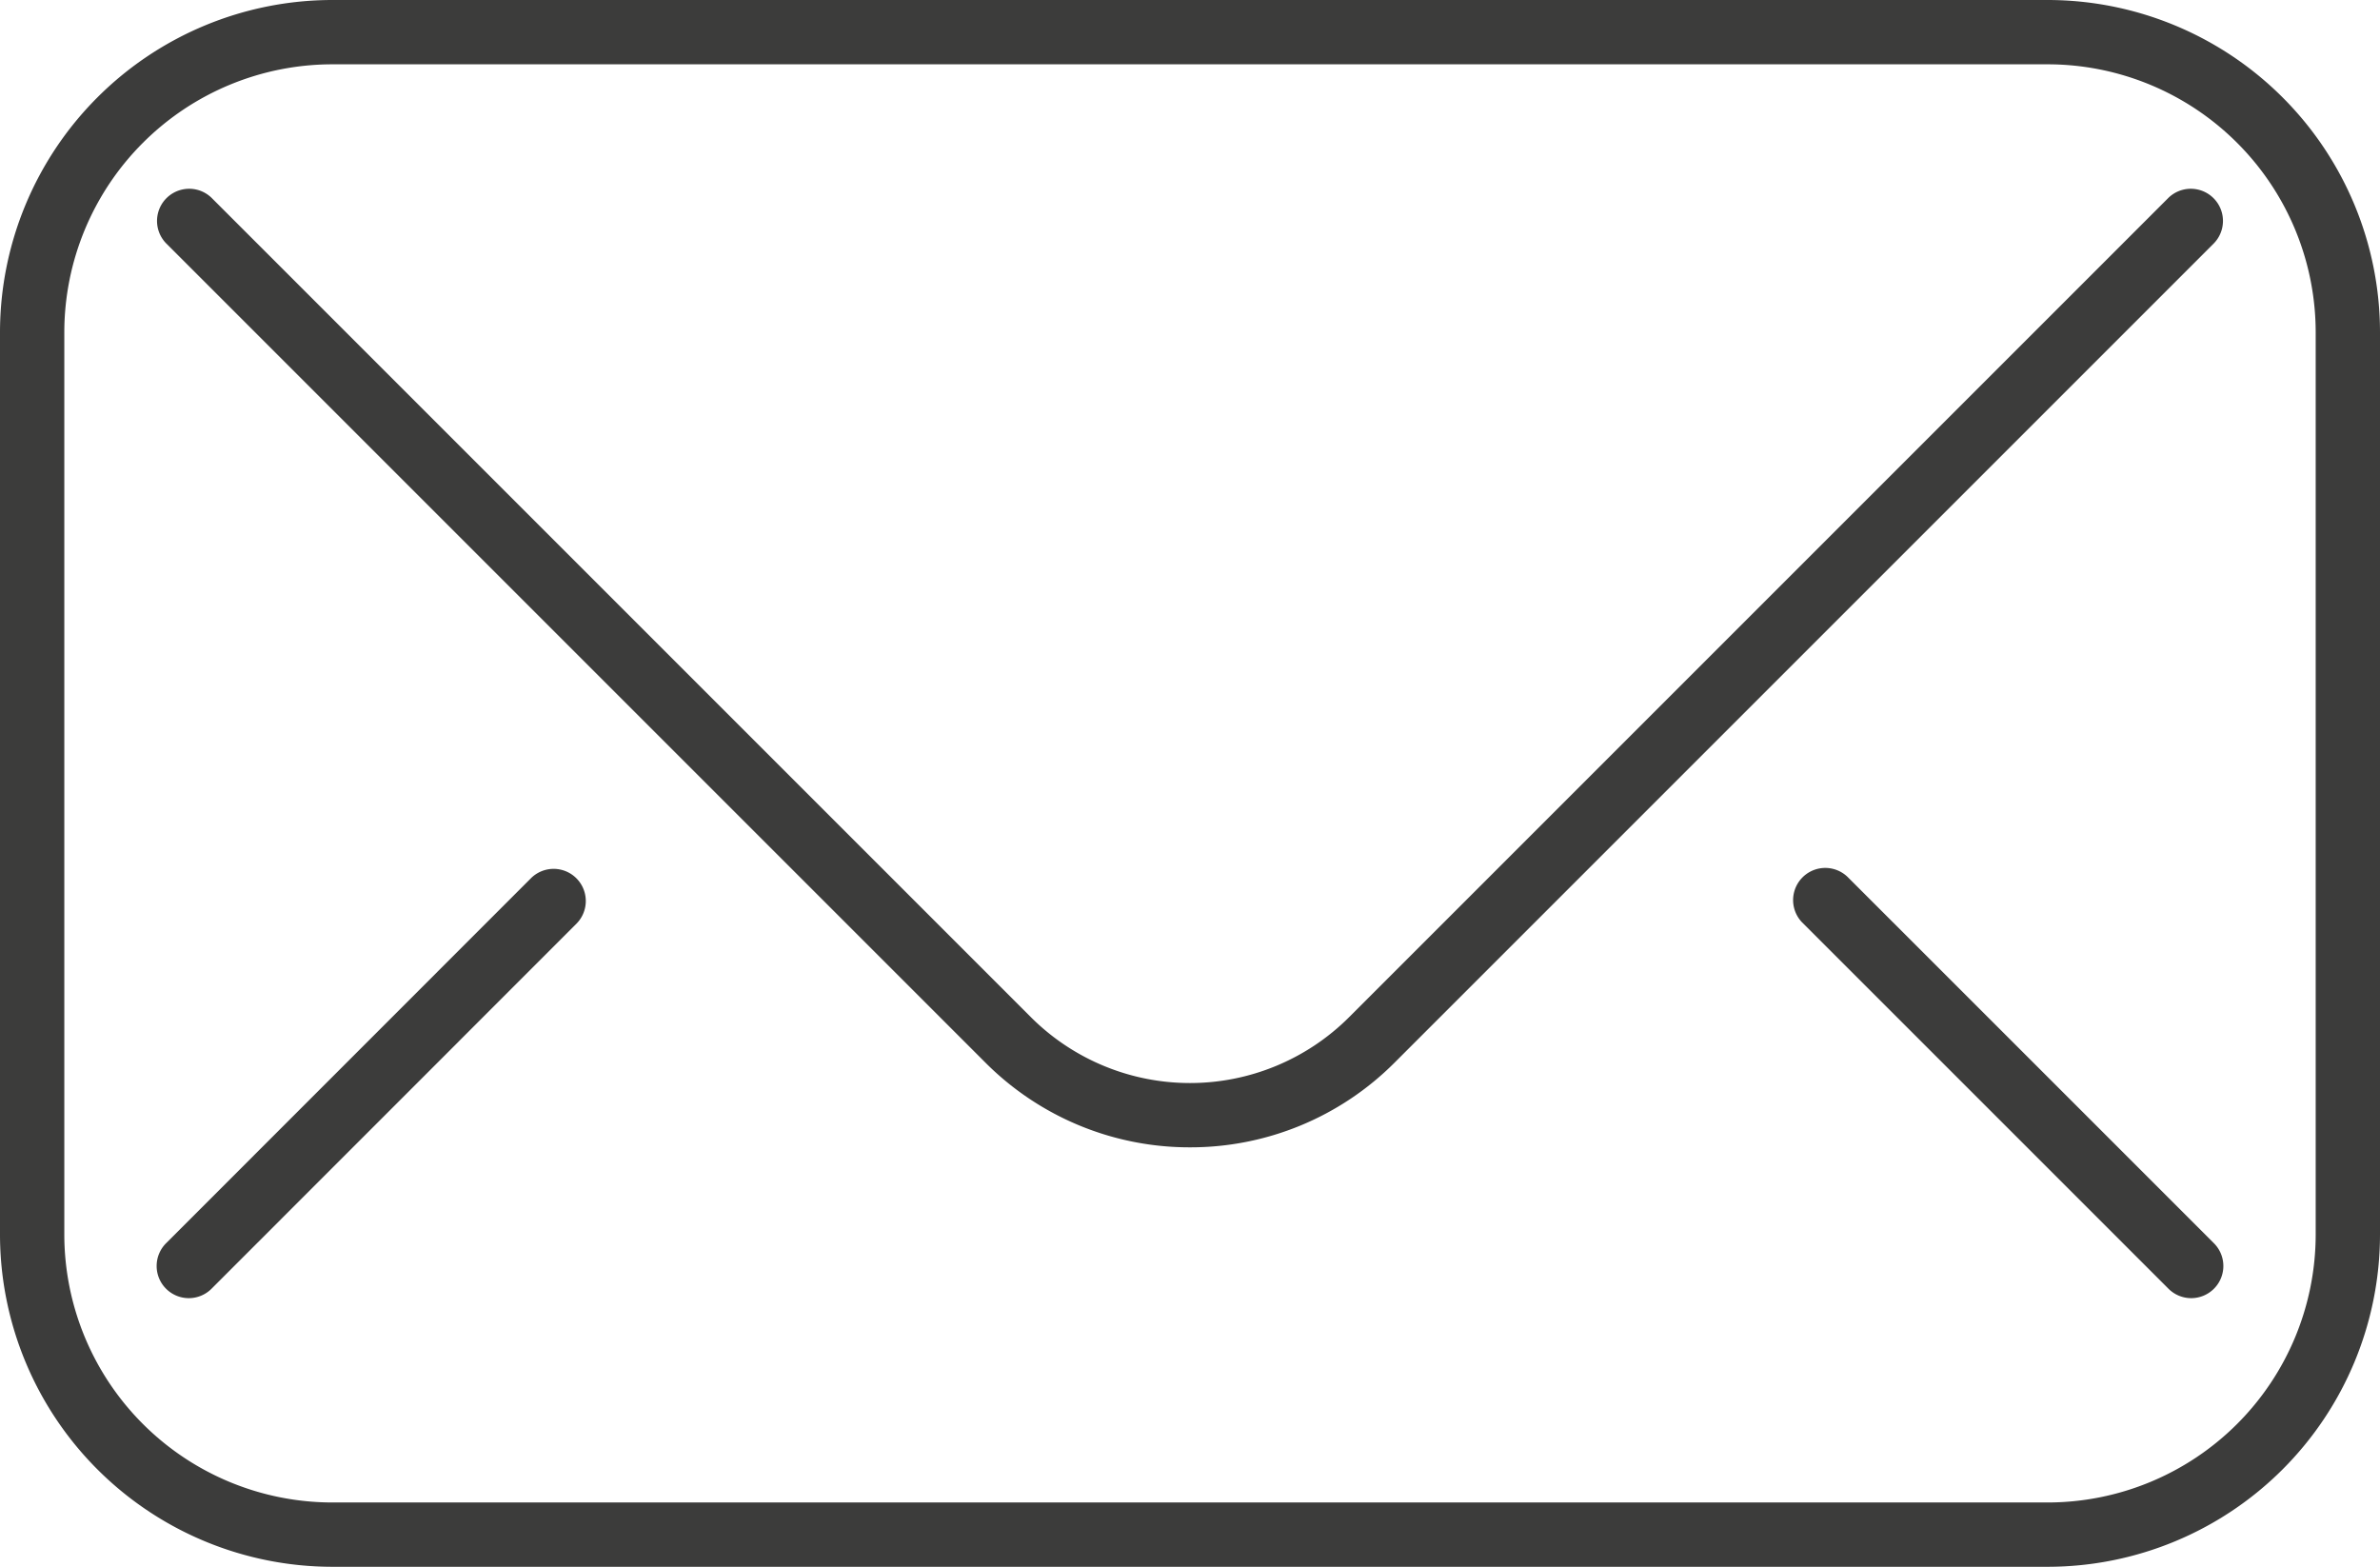
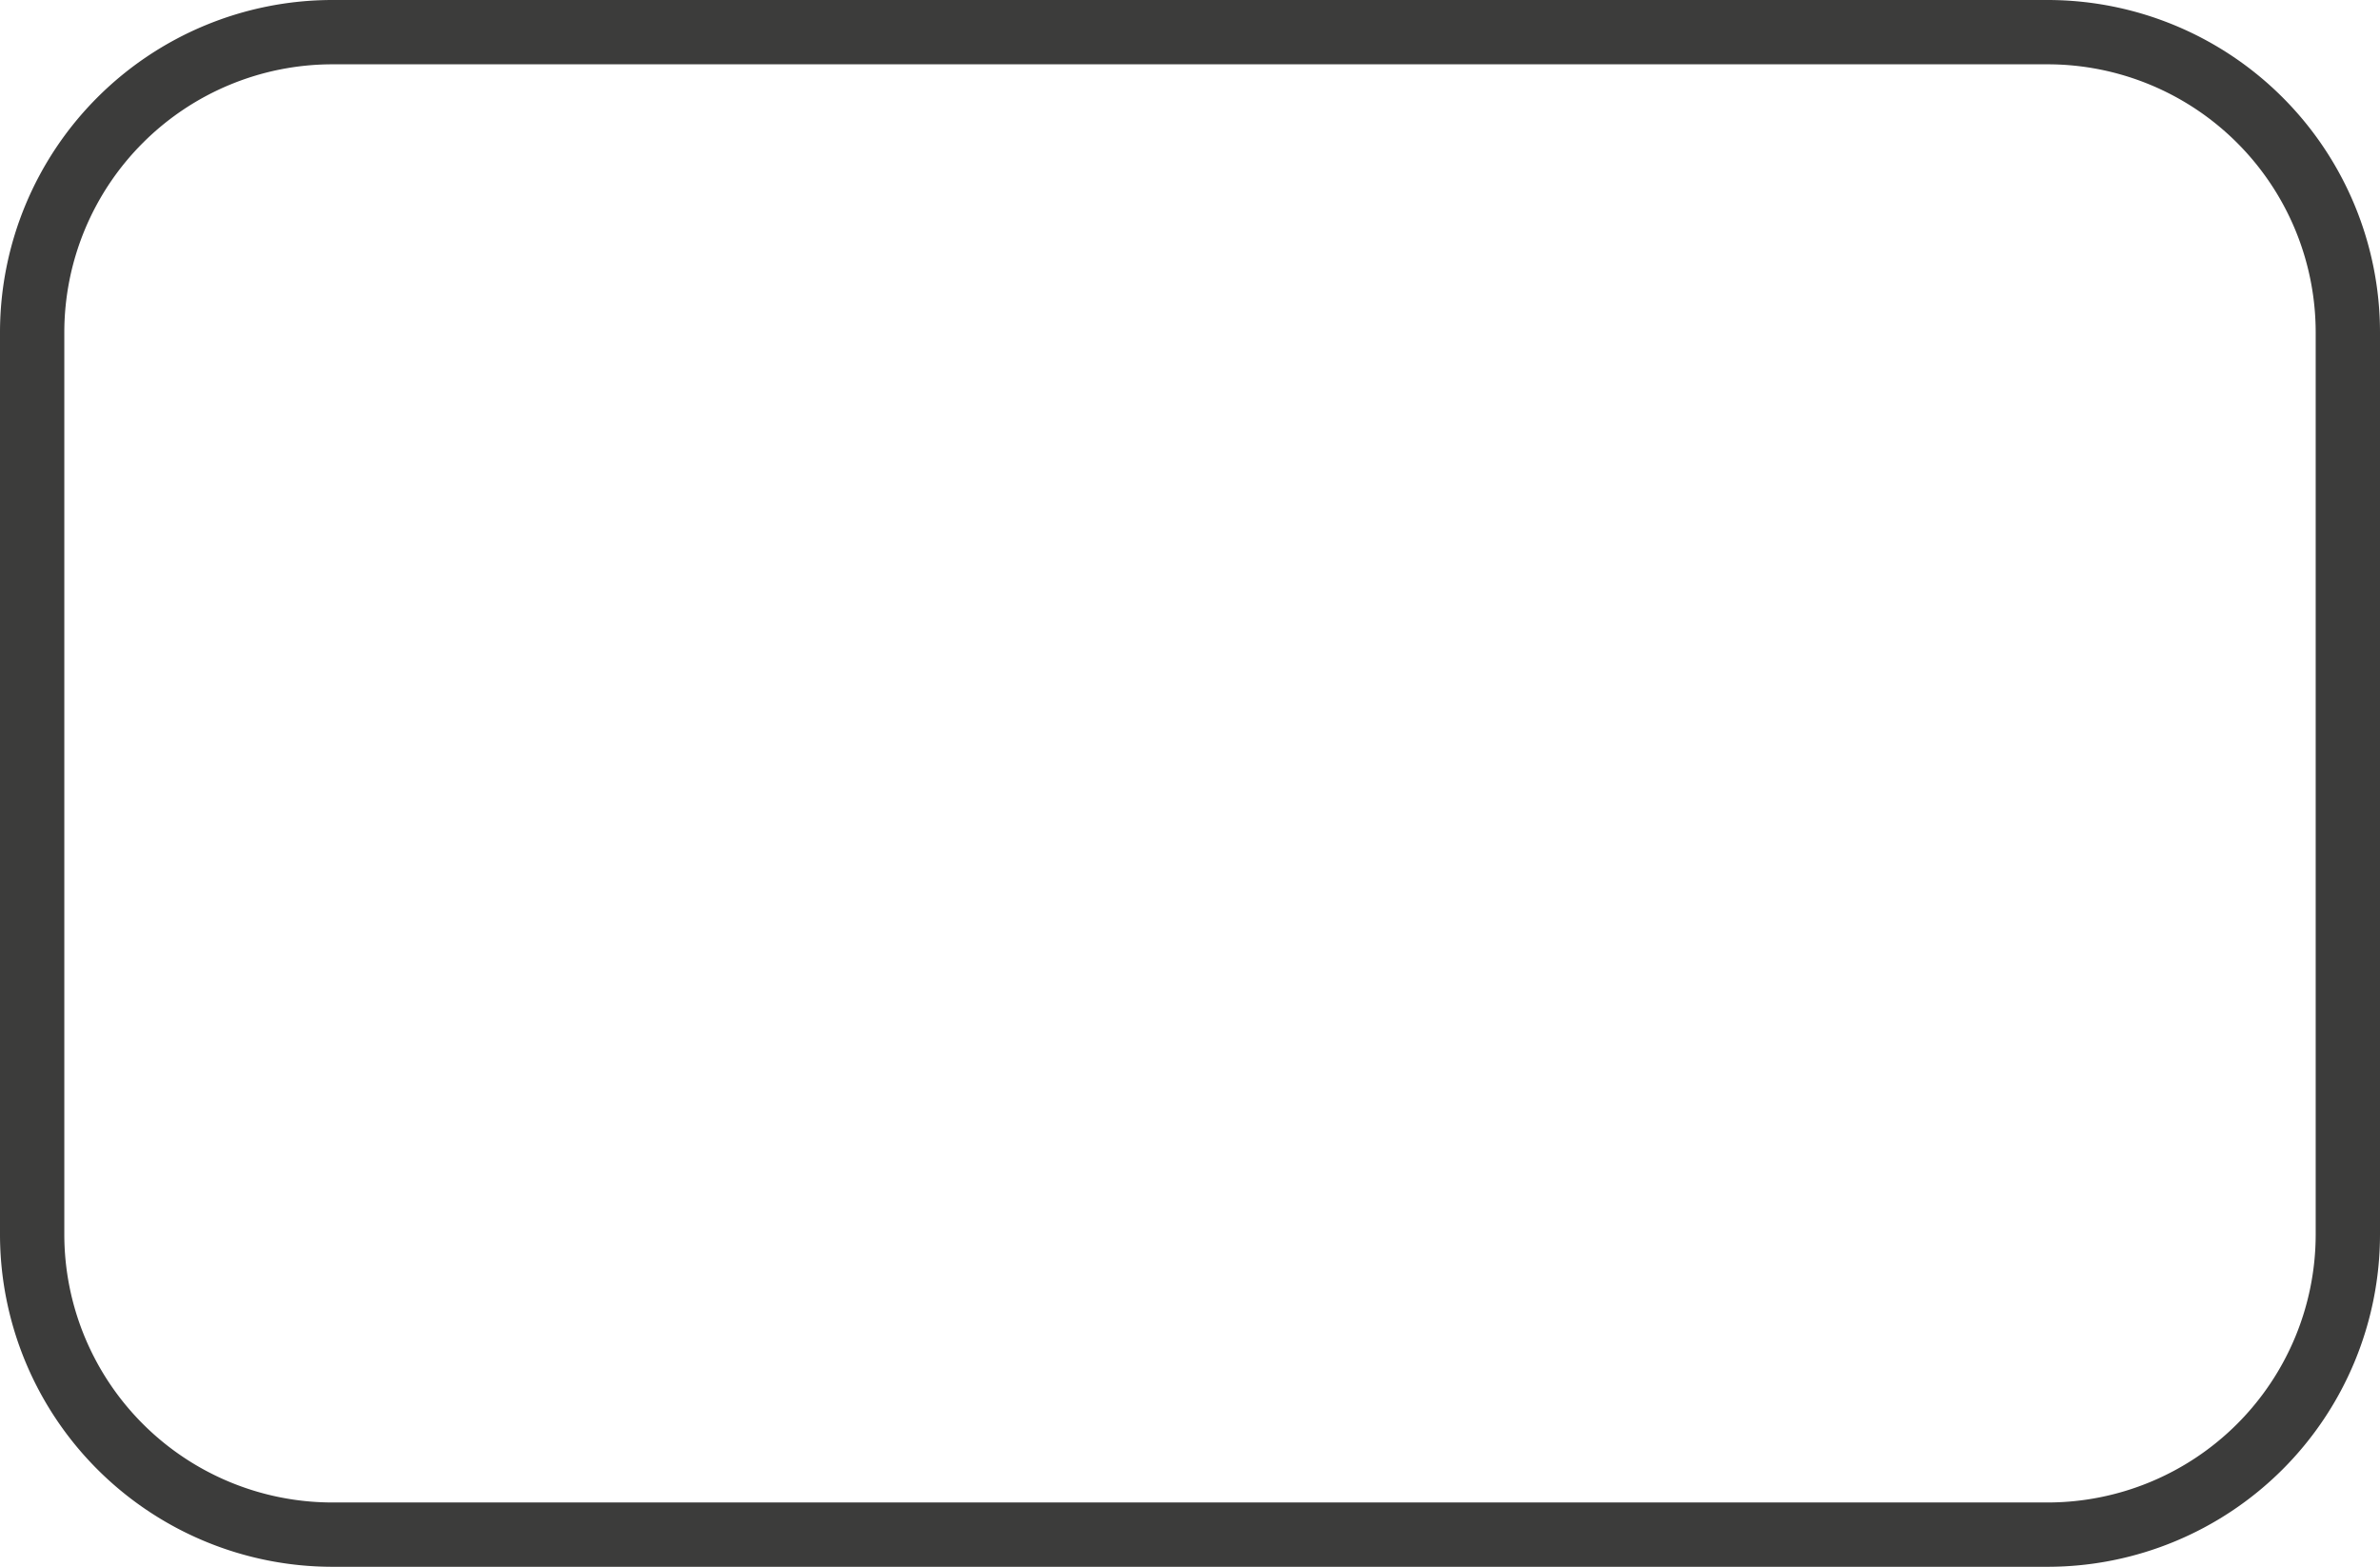
<svg xmlns="http://www.w3.org/2000/svg" id="Ebene_1" data-name="Ebene 1" viewBox="0 0 74.012 48.723">
  <defs>
    <style>.cls-1{fill:#3c3c3b;}</style>
  </defs>
  <title>Kontakt</title>
  <path class="cls-1" d="M63.682,48.723H10.33A10.342,10.342,0,0,1,0,38.393V10.33A10.342,10.342,0,0,1,10.33,0H63.682a10.342,10.342,0,0,1,10.33,10.33V38.393A10.342,10.342,0,0,1,63.682,48.723ZM10.33,2A8.34,8.34,0,0,0,2,10.33V38.393a8.34,8.34,0,0,0,8.33,8.33H63.682a8.34,8.34,0,0,0,8.33-8.33V10.33A8.34,8.34,0,0,0,63.682,2Z" />
-   <path class="cls-1" d="M37.006,35.679a8.962,8.962,0,0,1-6.357-2.629L5.164,7.565A1,1,0,0,1,6.578,6.151L32.063,31.636a7,7,0,0,0,9.886,0L67.434,6.151a1,1,0,0,1,1.414,1.414L43.363,33.05A8.962,8.962,0,0,1,37.006,35.679Z" />
-   <path class="cls-1" d="M68.141,40.369a1,1,0,0,1-.707-.293L56.042,28.685a1,1,0,0,1,1.414-1.414L68.848,38.662a1,1,0,0,1-.707,1.707Z" />
-   <path class="cls-1" d="M5.871,40.369a1,1,0,0,1-.707-1.707L16.522,27.3a1,1,0,0,1,1.414,1.414L6.578,40.076A1,1,0,0,1,5.871,40.369Z" />
</svg>